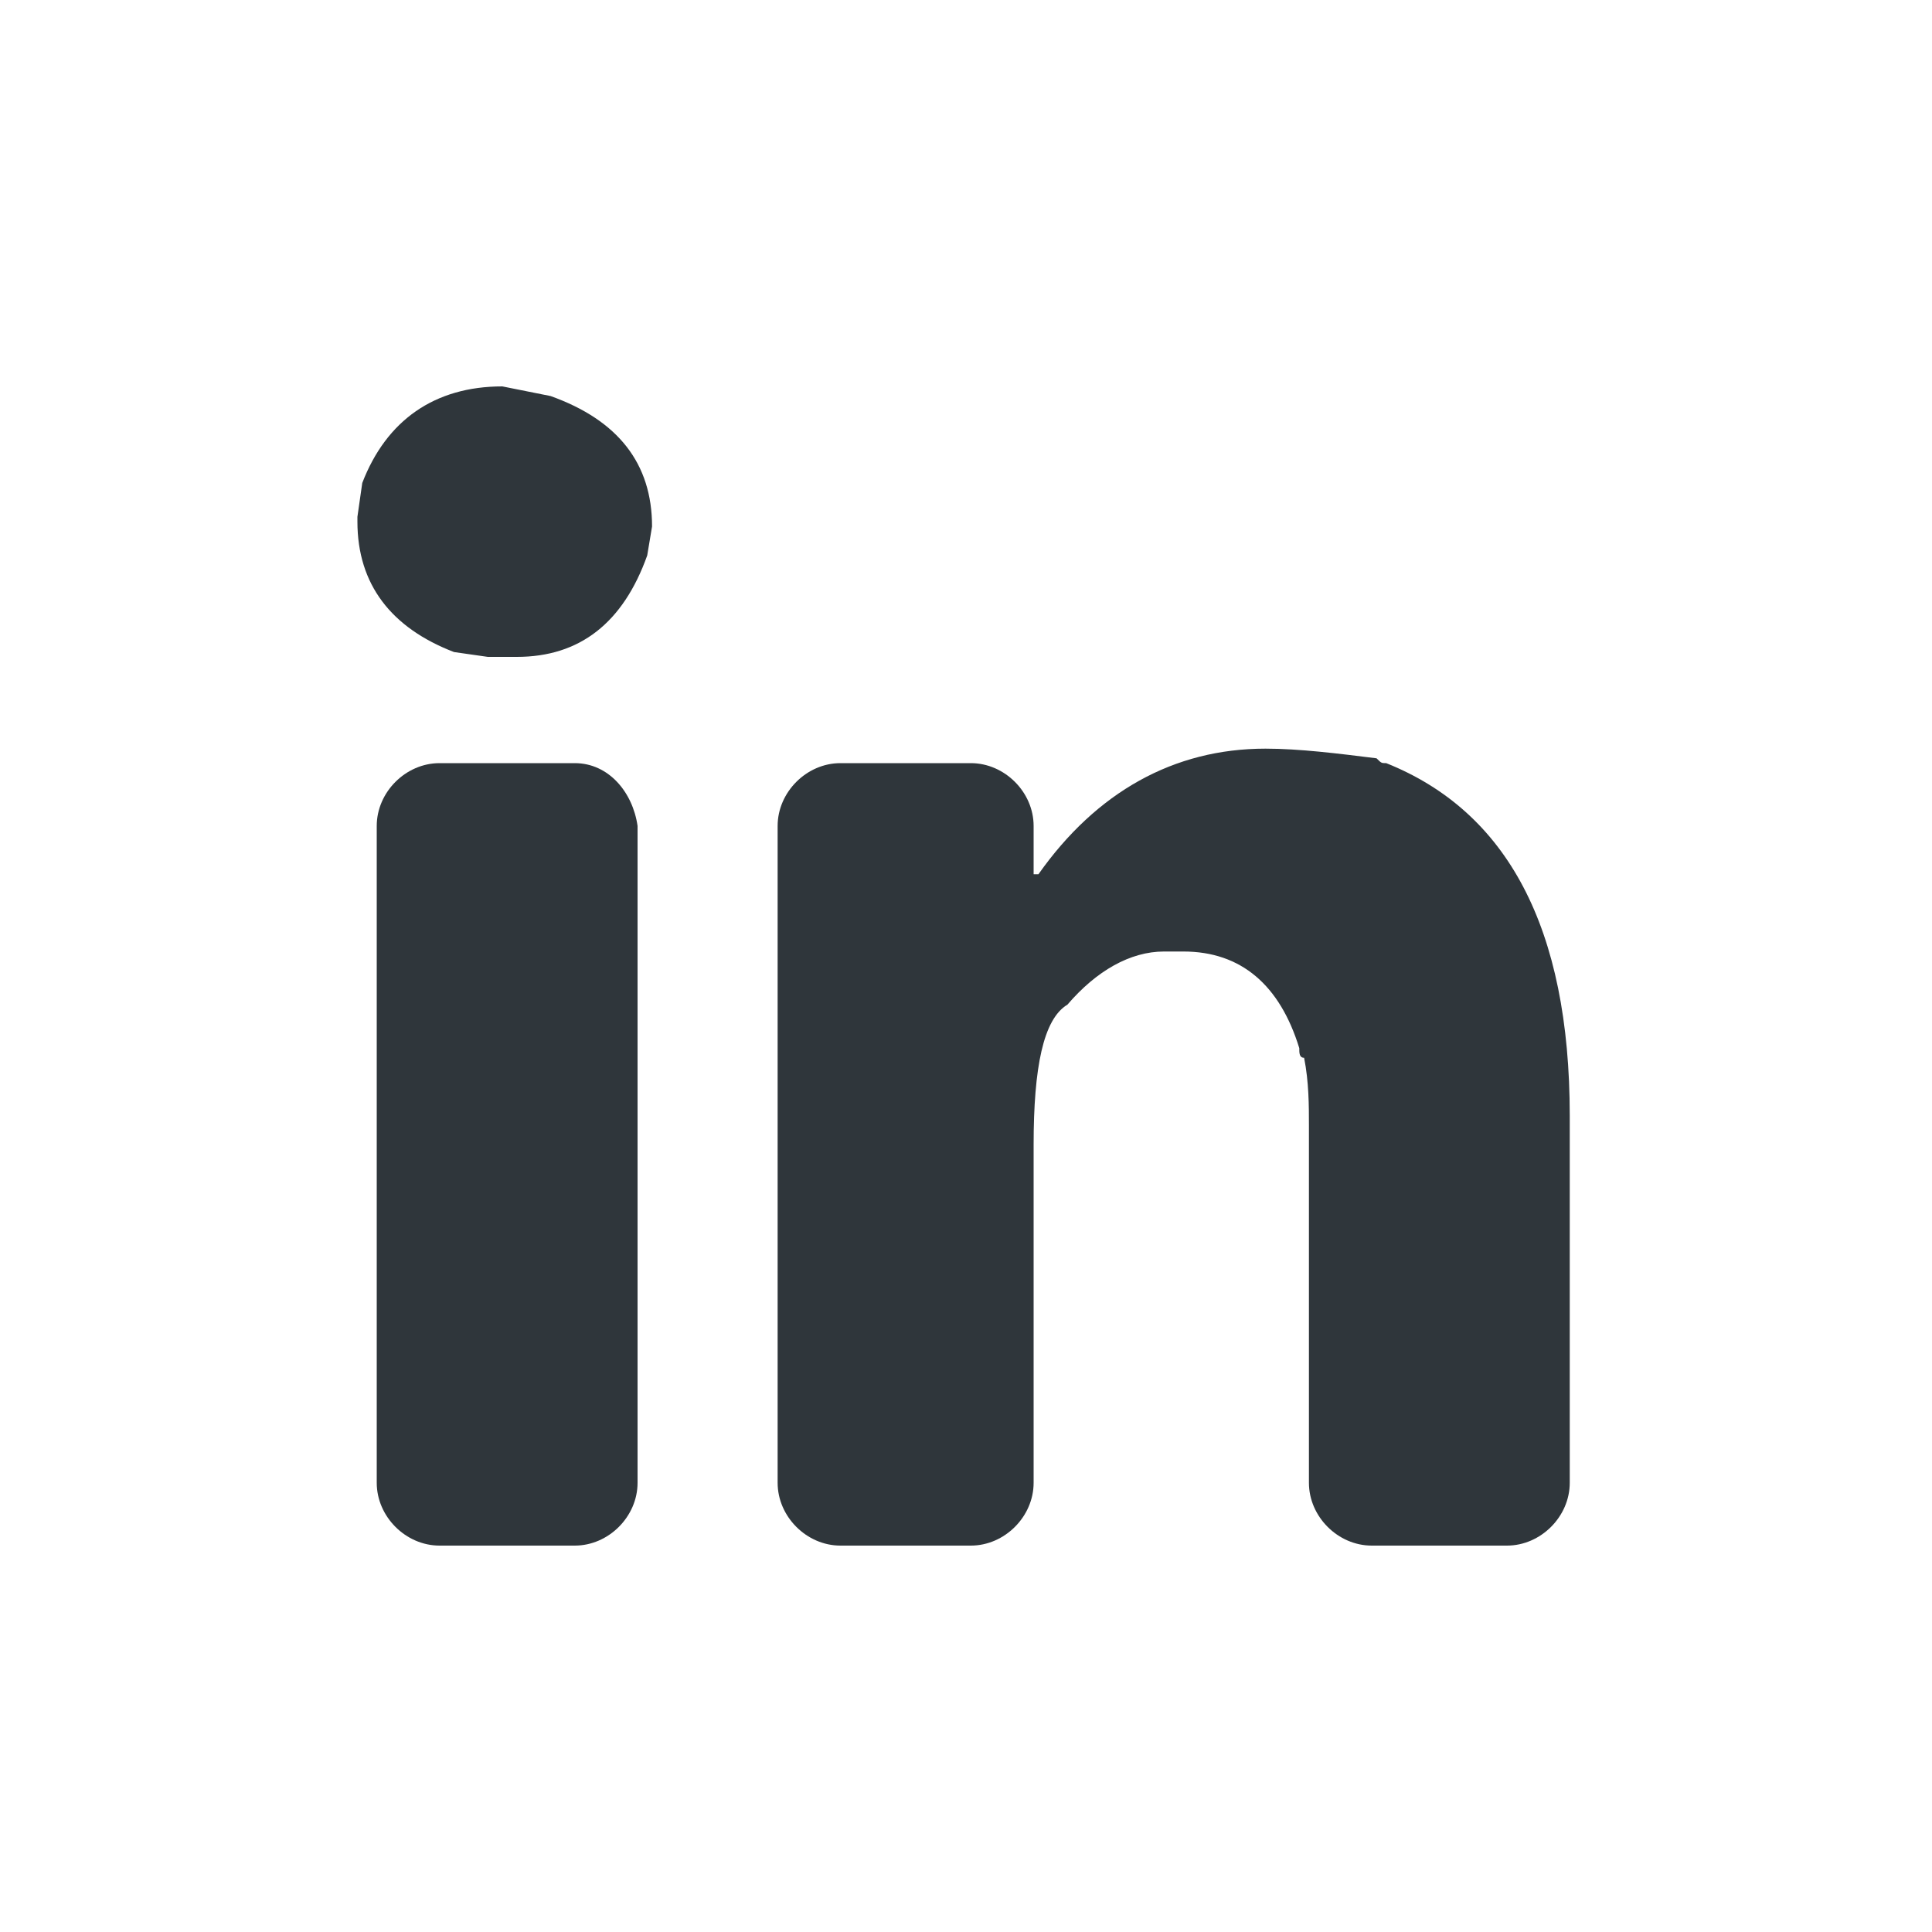
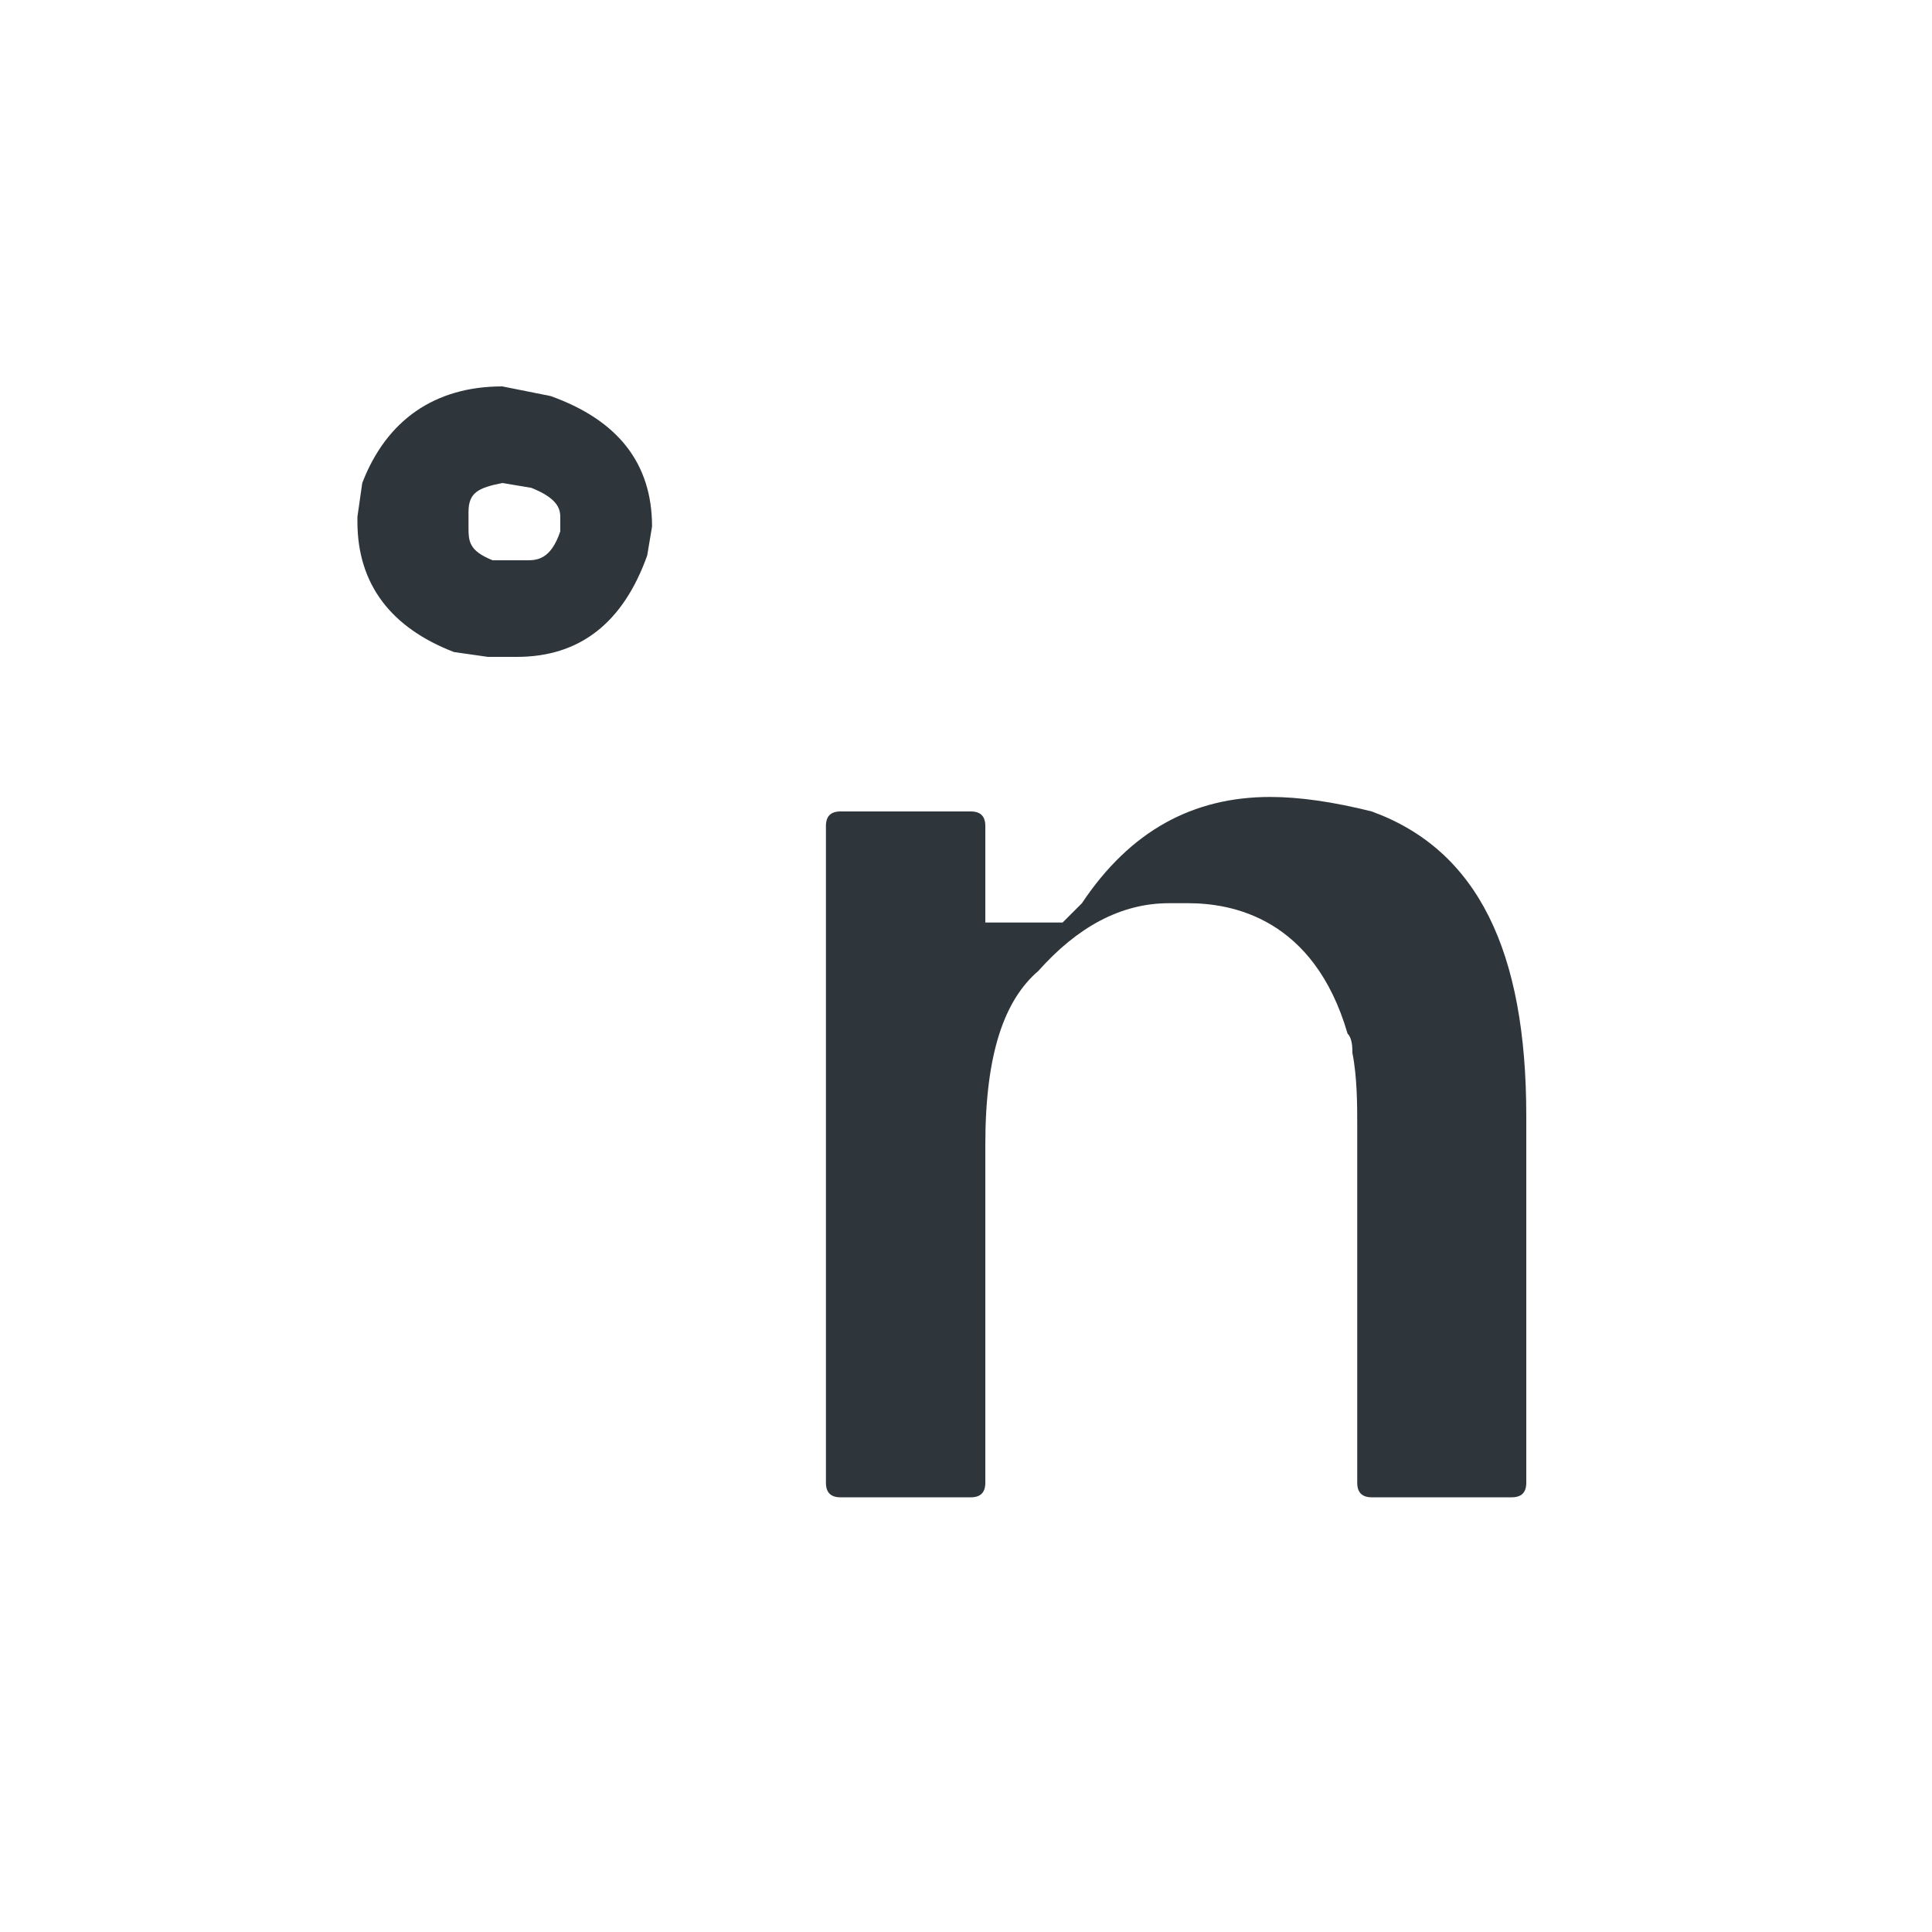
<svg xmlns="http://www.w3.org/2000/svg" version="1.1" id="Layer_1" x="0px" y="0px" viewBox="0 0 40 40" style="enable-background:new 0 0 40 40;" xml:space="preserve">
  <style type="text/css">
	.st0{fill:#2F363B;}
</style>
  <g>
    <g>
-       <path class="st0" d="M10.3,12.6l-0.5-0.1c-0.9-0.3-1.3-0.8-1.3-1.7v-0.1l0.1-0.5C8.9,9.4,9.5,9,10.4,9l0.7,0.1    c1.2,0.4,1.4,1.1,1.4,1.7l0,0.4c-0.5,1.2-1.1,1.4-1.7,1.4H10.3z" />
      <path class="st0" d="M10.4,10l0.6,0.1c0.5,0.2,0.6,0.4,0.6,0.6l0,0.3c-0.2,0.6-0.5,0.6-0.7,0.6h-0.4l-0.3,0    c-0.5-0.2-0.5-0.4-0.5-0.7l0-0.3C9.7,10.2,9.9,10.1,10.4,10 M10.4,8c-1.4,0-2.4,0.7-2.9,2l-0.1,0.7v0.1c0,1.3,0.7,2.2,2,2.7    l0.7,0.1h0.6c1.3,0,2.2-0.7,2.7-2.1l0.1-0.6c0-1.3-0.7-2.2-2.1-2.7L10.4,8L10.4,8z" />
    </g>
    <g>
-       <path class="st0" d="M9.1,31c-0.1,0-0.3-0.1-0.3-0.3V17.1c0-0.1,0.1-0.3,0.3-0.3h2.8c0.1,0,0.3,0.1,0.3,0.3v13.6    c0,0.1-0.1,0.3-0.3,0.3H9.1z" />
-       <path class="st0" d="M11.1,17.8V30H9.8V17.8H11.1 M11.9,15.8H9.1c-0.7,0-1.3,0.6-1.3,1.3v13.6c0,0.7,0.6,1.3,1.3,1.3h2.8    c0.7,0,1.3-0.6,1.3-1.3V17.1C13.1,16.4,12.6,15.8,11.9,15.8L11.9,15.8z" />
-     </g>
+       </g>
    <g>
      <path class="st0" d="M28.4,31c-0.2,0-0.3-0.1-0.3-0.3v-7.4c0-0.4,0-1-0.1-1.5c0-0.1,0-0.3-0.1-0.4c-0.7-2.4-2.4-2.7-3.3-2.7h-0.4    c-1,0-1.9,0.5-2.7,1.4c-0.7,0.6-1.1,1.7-1.1,3.6v7c0,0.2-0.1,0.3-0.3,0.3h-2.7c-0.2,0-0.3-0.1-0.3-0.3V17.1c0-0.2,0.1-0.3,0.3-0.3    h2.7c0.2,0,0.3,0.1,0.3,0.3v2H22l0.4-0.4c1-1.5,2.3-2.2,3.9-2.2c0.6,0,1.3,0.1,2.1,0.3c2.2,0.8,3.2,2.9,3.2,6.3v7.6    c0,0.2-0.1,0.3-0.3,0.3H28.4z" />
-       <path class="st0" d="M26.2,17.5c0.5,0,1.1,0.1,1.8,0.3c1.1,0.4,2.5,1.4,2.5,5.4V30h-1.4v-6.7c0-0.5,0-1-0.1-1.6    c0-0.2-0.1-0.4-0.1-0.6c-0.6-2.1-2.1-3.3-4-3.4C25.3,17.5,25.7,17.5,26.2,17.5 M19.5,17.8v0.2v2h0.7c-0.6,1-0.7,2.4-0.7,3.6V30    h-1.3V17.8H19.5 M26.2,15.5c-1.9,0-3.5,0.9-4.7,2.6h-0.1v-1c0-0.7-0.6-1.3-1.3-1.3h-2.7c-0.7,0-1.3,0.6-1.3,1.3v13.6    c0,0.7,0.6,1.3,1.3,1.3h2.7c0.7,0,1.3-0.6,1.3-1.3v-7c0-1.6,0.2-2.6,0.7-2.9c0.6-0.7,1.3-1.1,2-1.1h0.4c1.2,0,2,0.7,2.4,2    c0,0.1,0,0.2,0.1,0.2c0.1,0.5,0.1,1,0.1,1.4v7.4c0,0.7,0.6,1.3,1.3,1.3h2.8c0.7,0,1.3-0.6,1.3-1.3v-7.6c0-3.9-1.3-6.3-3.8-7.3    c-0.1,0-0.1,0-0.2-0.1C27.7,15.6,26.9,15.5,26.2,15.5L26.2,15.5z" />
    </g>
  </g>
</svg>